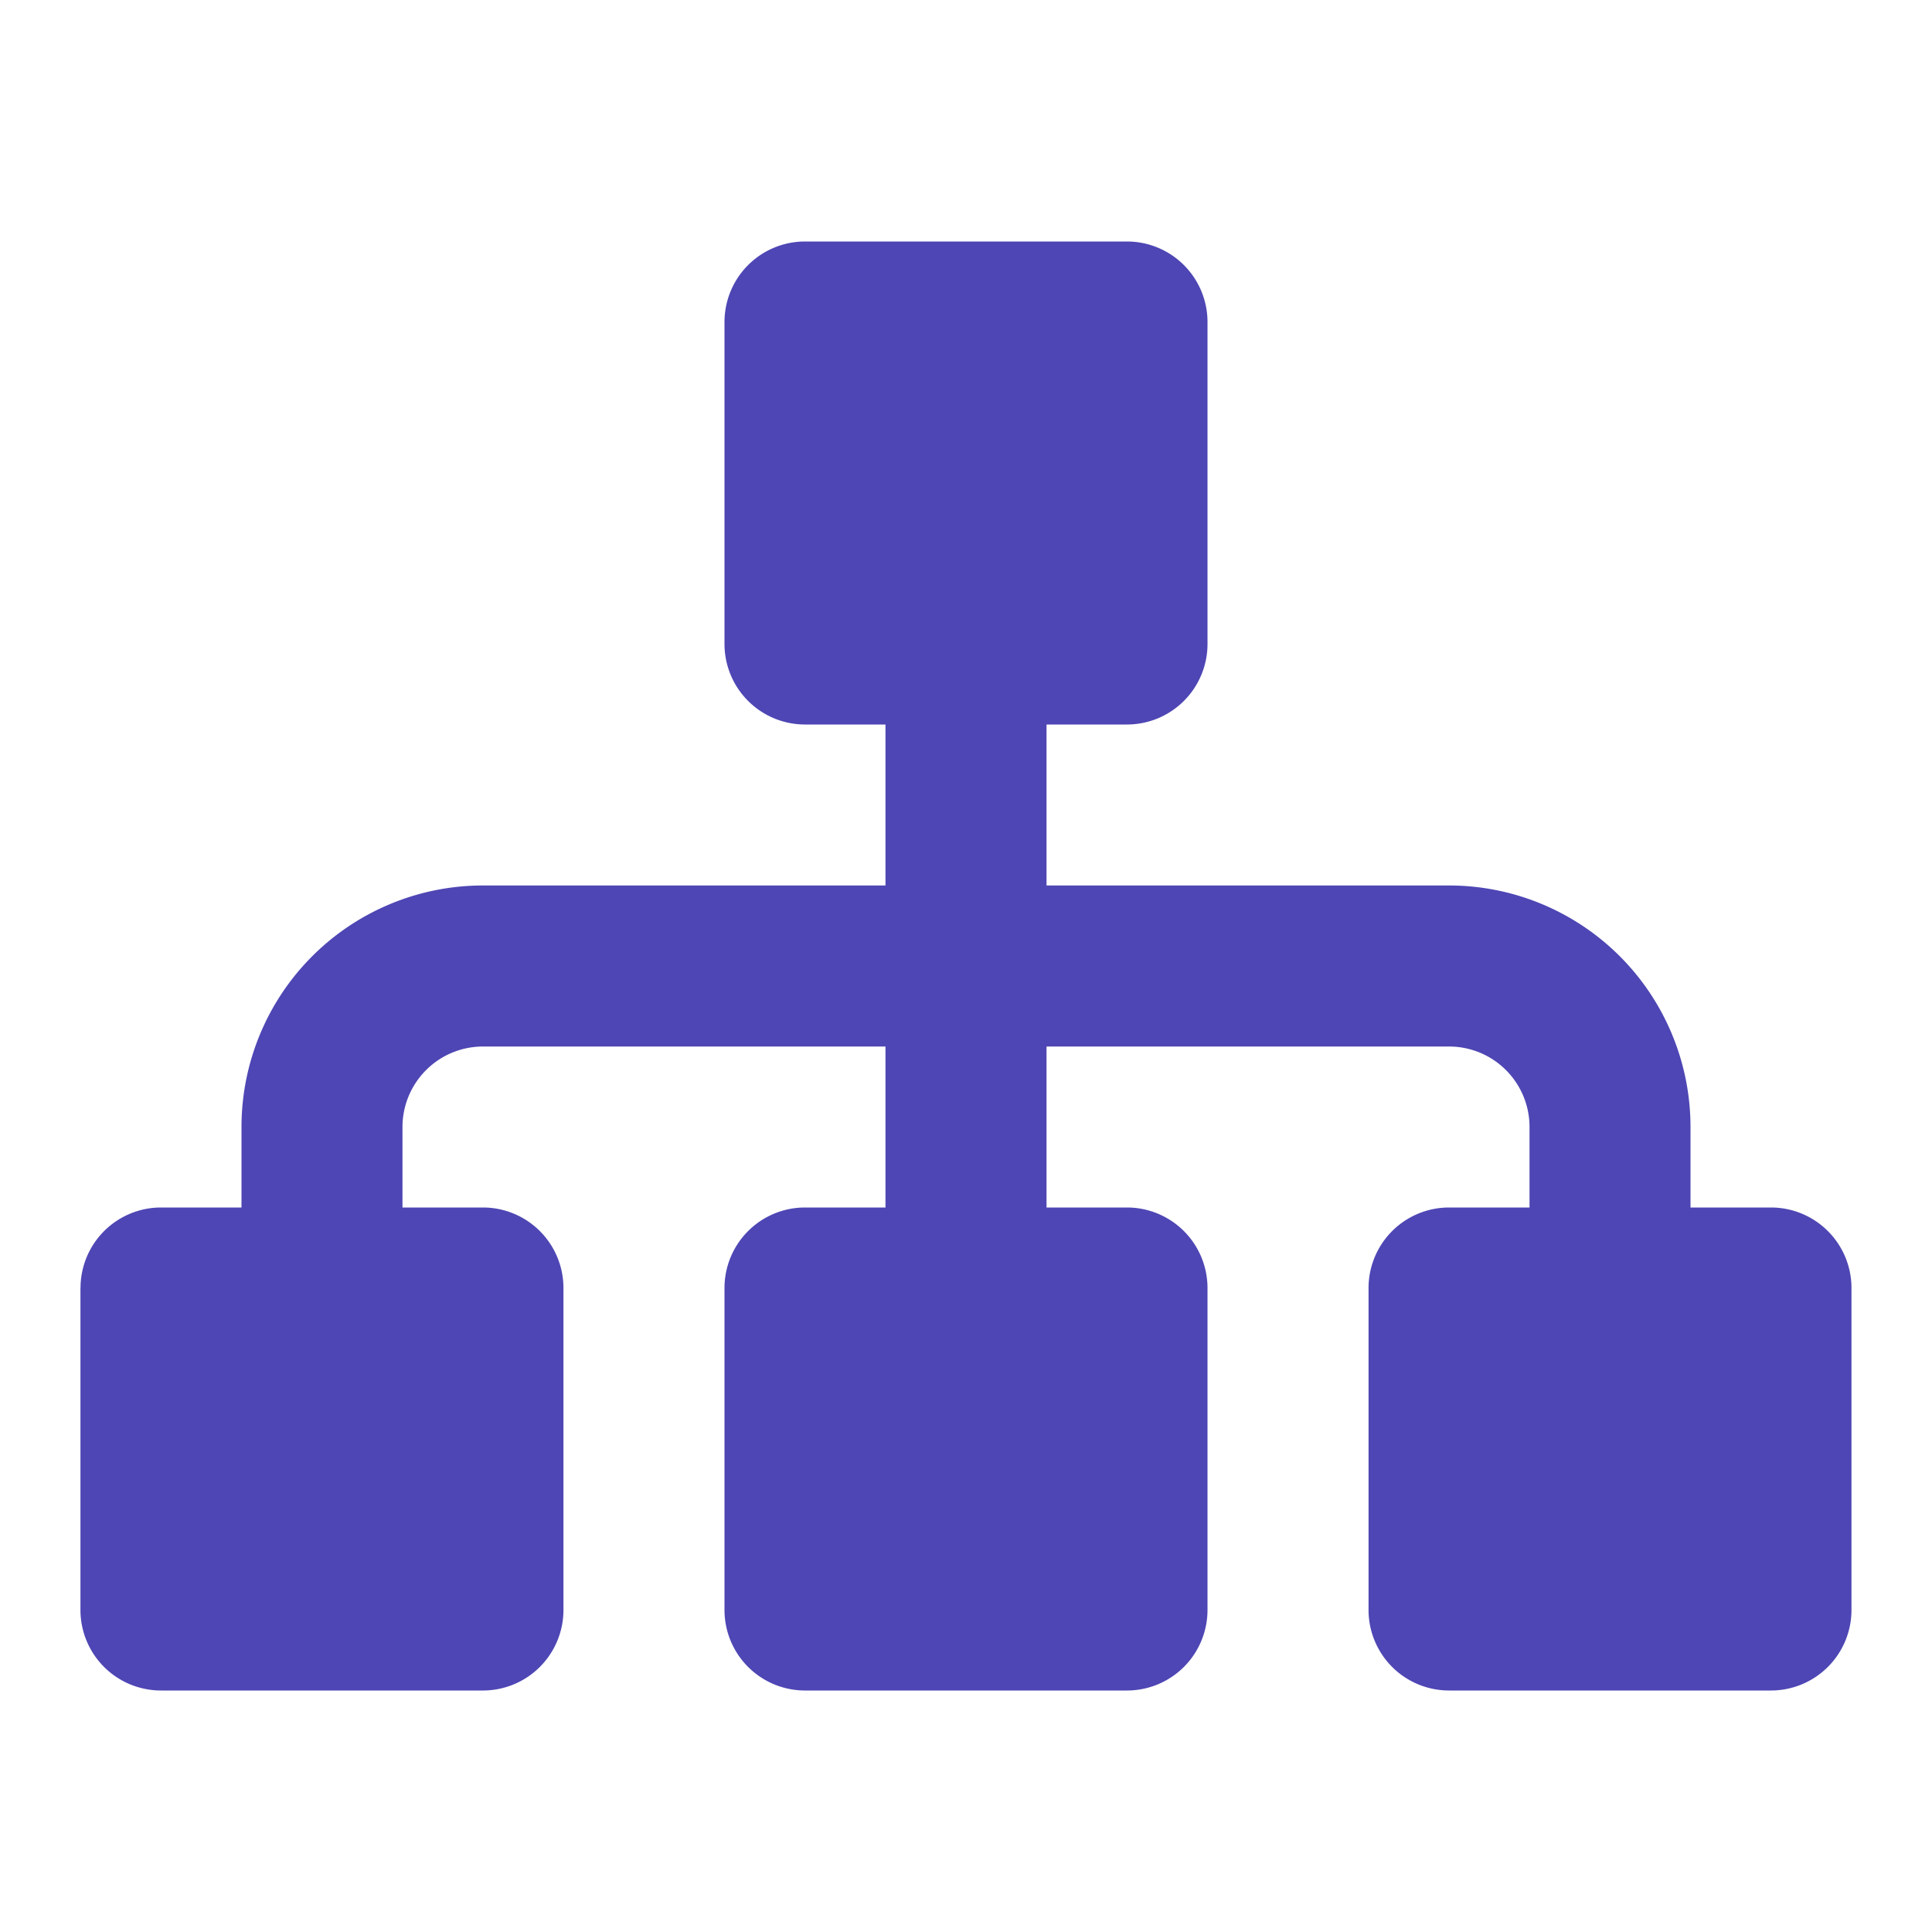
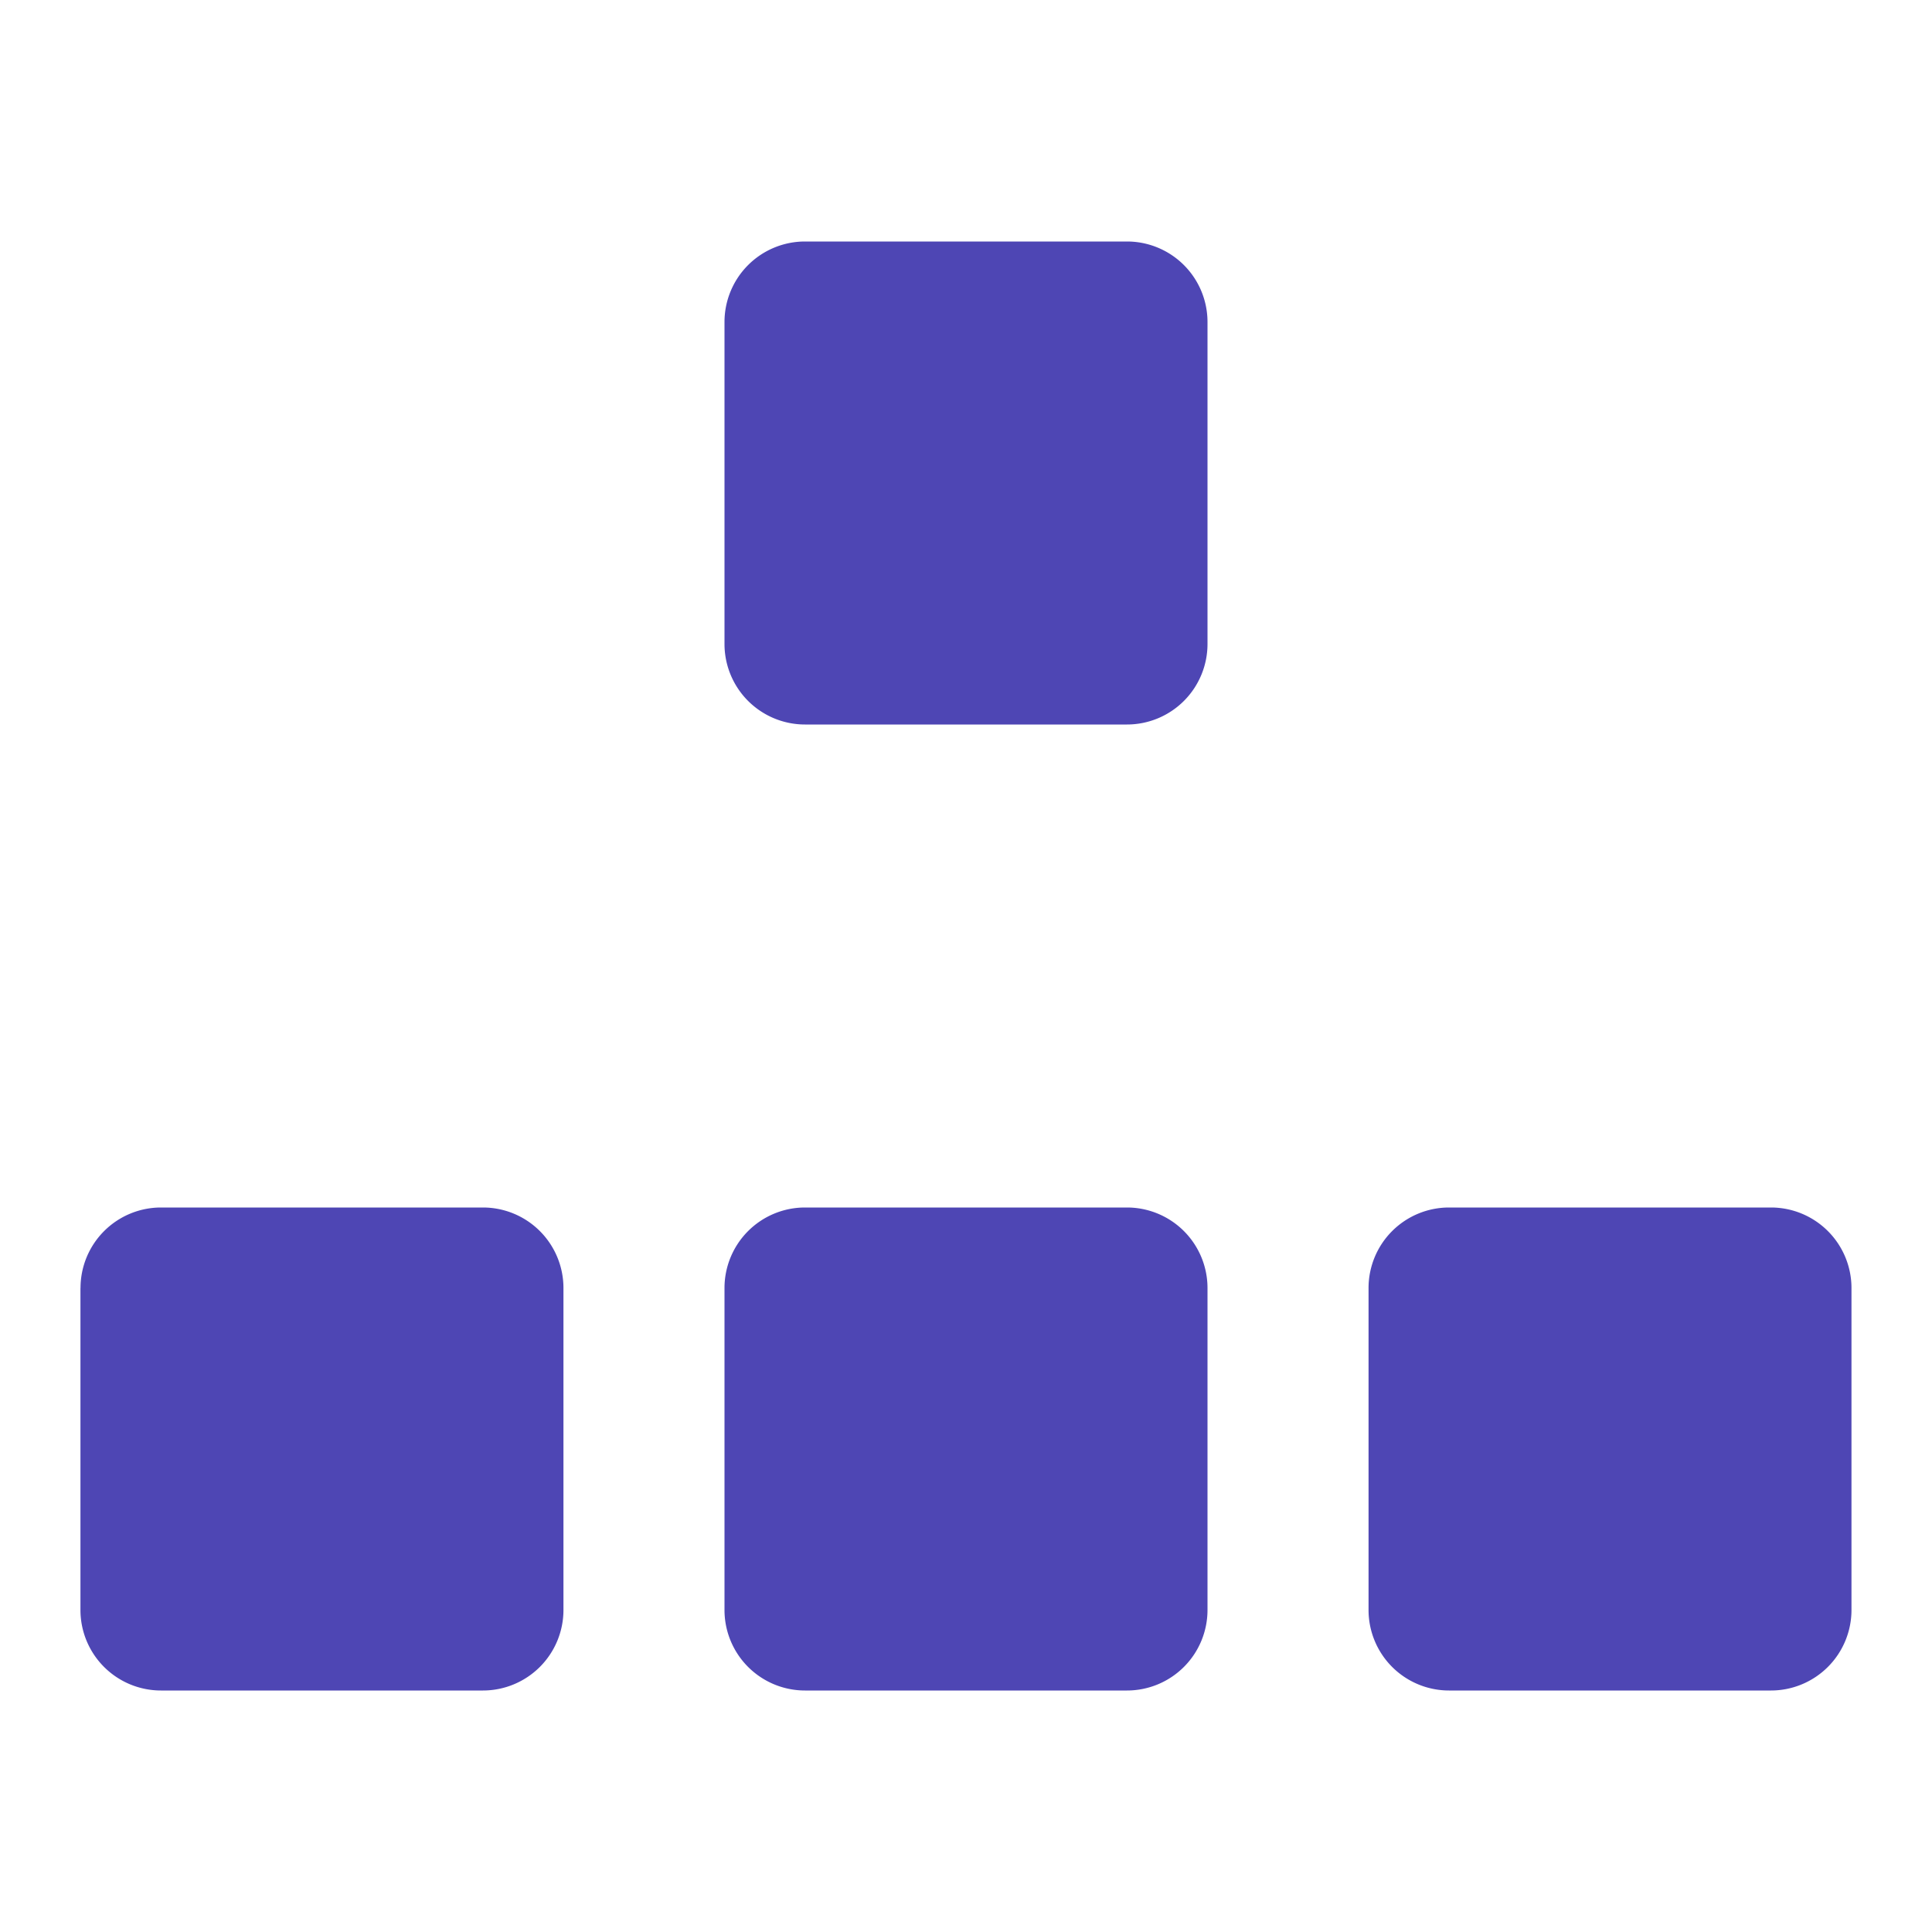
<svg xmlns="http://www.w3.org/2000/svg" width="28" height="28" fill="none">
  <path d="M11.666 4.667h4.667v4.666h-4.666V4.667z" fill="#4E46B4" />
  <path fill-rule="evenodd" clip-rule="evenodd" d="M10.5 4.667A1.167 1.167 0 0111.667 3.5h4.666A1.167 1.167 0 0117.5 4.667v4.666a1.167 1.167 0 01-1.167 1.167h-4.666A1.167 1.167 0 0110.5 9.333V4.667zm2.333 1.166v2.334h2.334V5.833h-2.334z" fill="#4E46B4" />
  <path d="M11.666 18.667h4.667v4.666h-4.666v-4.666z" fill="#4E46B4" />
  <path fill-rule="evenodd" clip-rule="evenodd" d="M10.5 18.667a1.167 1.167 0 011.167-1.167h4.666a1.167 1.167 0 011.167 1.167v4.666a1.167 1.167 0 01-1.167 1.167h-4.666a1.167 1.167 0 01-1.167-1.167v-4.666zm2.333 1.166v2.334h2.334v-2.334h-2.334z" fill="#4E46B4" />
  <path d="M2.333 18.667H7v4.666H2.333v-4.666z" fill="#4E46B4" />
  <path fill-rule="evenodd" clip-rule="evenodd" d="M1.167 18.667A1.167 1.167 0 012.333 17.5H7a1.167 1.167 0 011.166 1.167v4.666A1.167 1.167 0 017 24.5H2.333a1.167 1.167 0 01-1.167-1.167v-4.666zM3.5 19.833v2.334h2.333v-2.334H3.5z" fill="#4E46B4" />
  <path d="M21 18.667h4.667v4.666H21v-4.666z" fill="#4E46B4" />
  <path fill-rule="evenodd" clip-rule="evenodd" d="M19.834 18.667A1.167 1.167 0 0121 17.5h4.667a1.167 1.167 0 011.166 1.167v4.666a1.167 1.167 0 01-1.166 1.167H21a1.167 1.167 0 01-1.166-1.167v-4.666zm2.333 1.166v2.334H24.5v-2.334h-2.333z" fill="#4E46B4" />
-   <path fill-rule="evenodd" clip-rule="evenodd" d="M14 8.167a1.167 1.167 0 011.167 1.166v3.5H21a3.5 3.5 0 013.5 3.5v2.334a1.167 1.167 0 11-2.333 0v-2.334A1.166 1.166 0 0021 15.167h-5.833v3.5a1.167 1.167 0 01-2.334 0v-3.5H7a1.167 1.167 0 00-1.167 1.166v2.334a1.167 1.167 0 11-2.333 0v-2.334a3.5 3.5 0 013.5-3.5h5.833v-3.5A1.167 1.167 0 0114 8.167z" fill="#4E46B4" />
</svg>